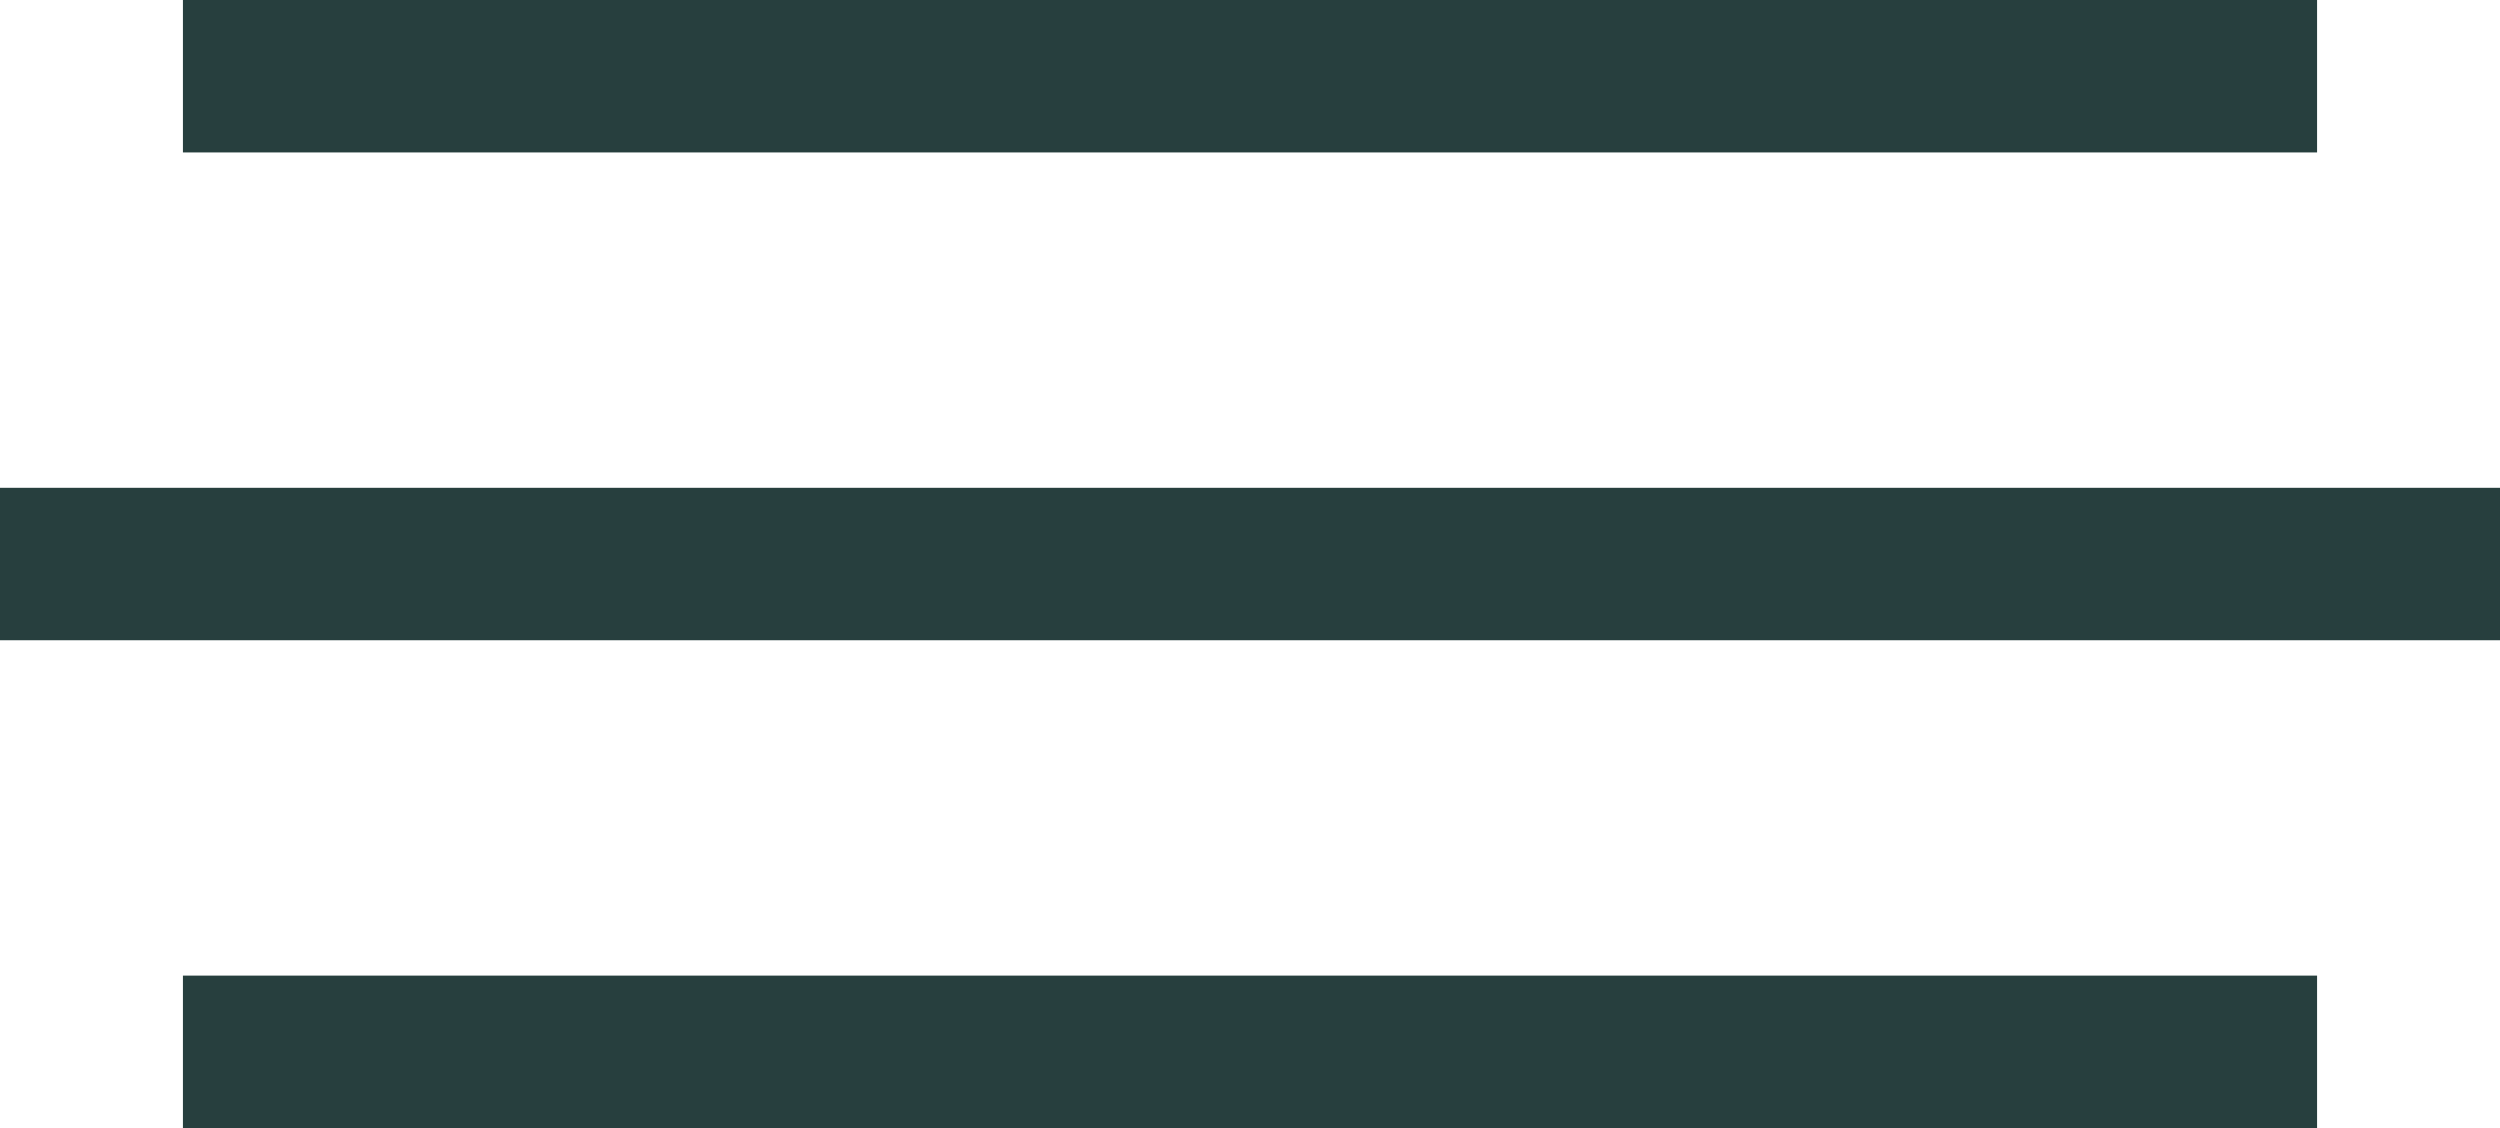
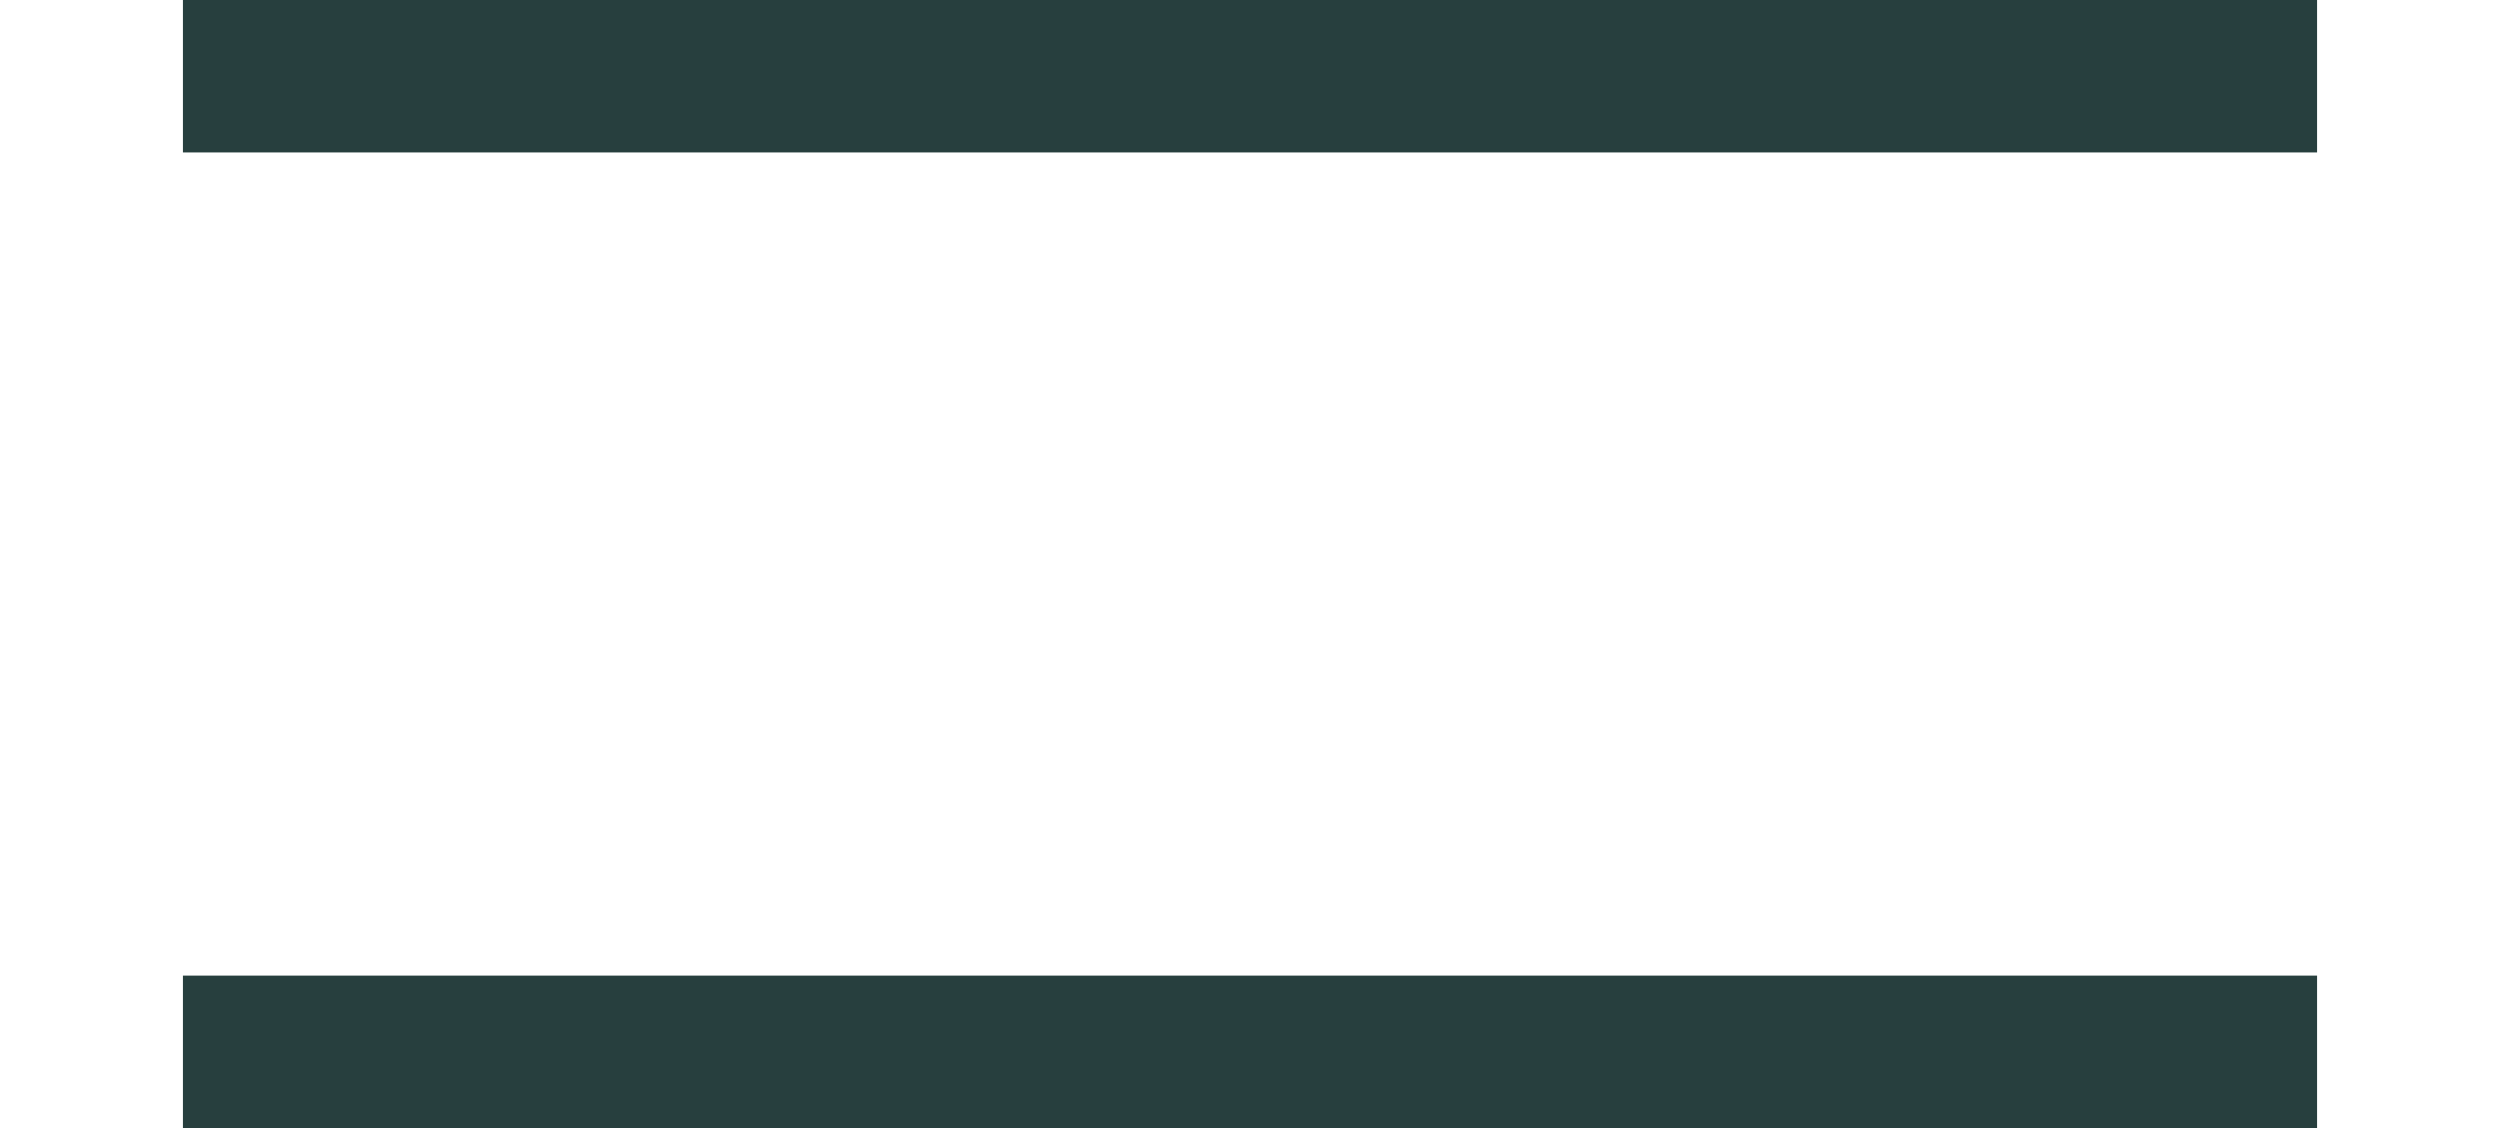
<svg xmlns="http://www.w3.org/2000/svg" viewBox="0 0 41 18.5">
  <defs>
    <style>
      .cls-1 {
        fill: none;
        stroke: #273f3e;
        stroke-width: 2.5px;
      }
    </style>
  </defs>
  <g id="menu" transform="translate(640.5 356.75)">
    <line id="barre3" class="cls-1" x2="35" transform="translate(-637.5 -355.5)" />
-     <line id="barre2" class="cls-1" x2="41" transform="translate(-640.5 -347.5)" />
    <line id="barre1" class="cls-1" x2="35" transform="translate(-637.5 -339.5)" />
  </g>
</svg>